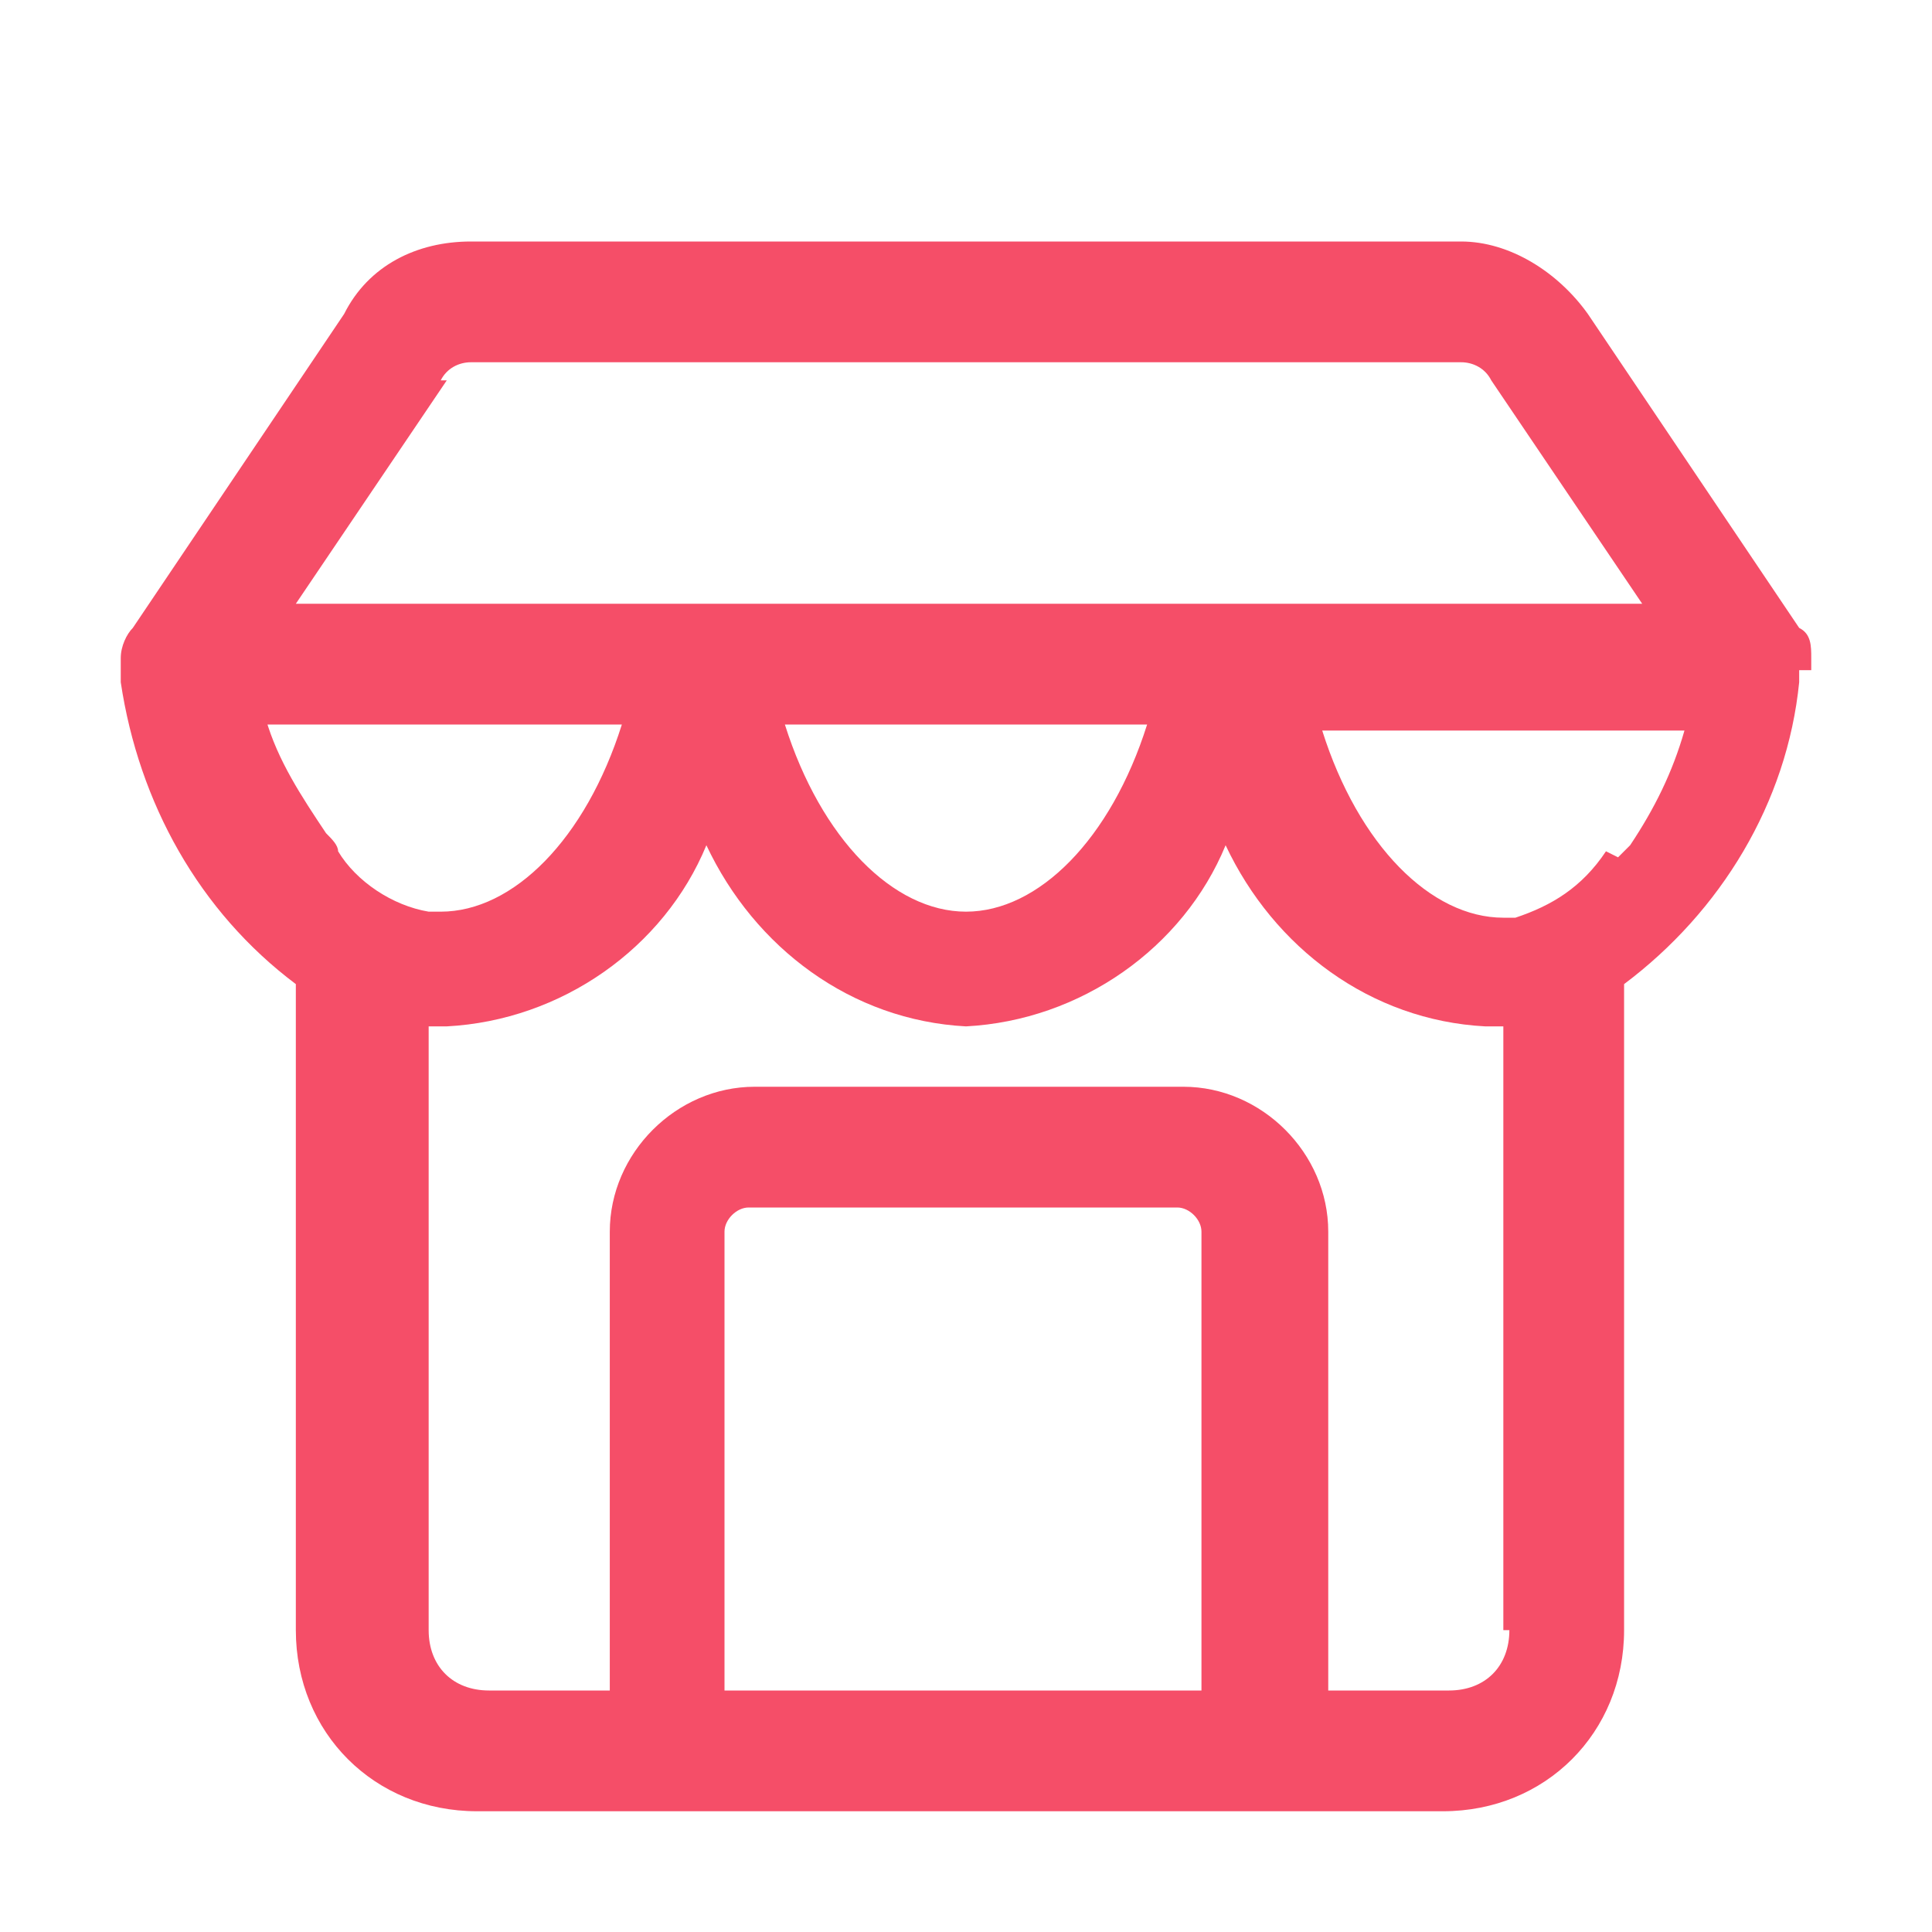
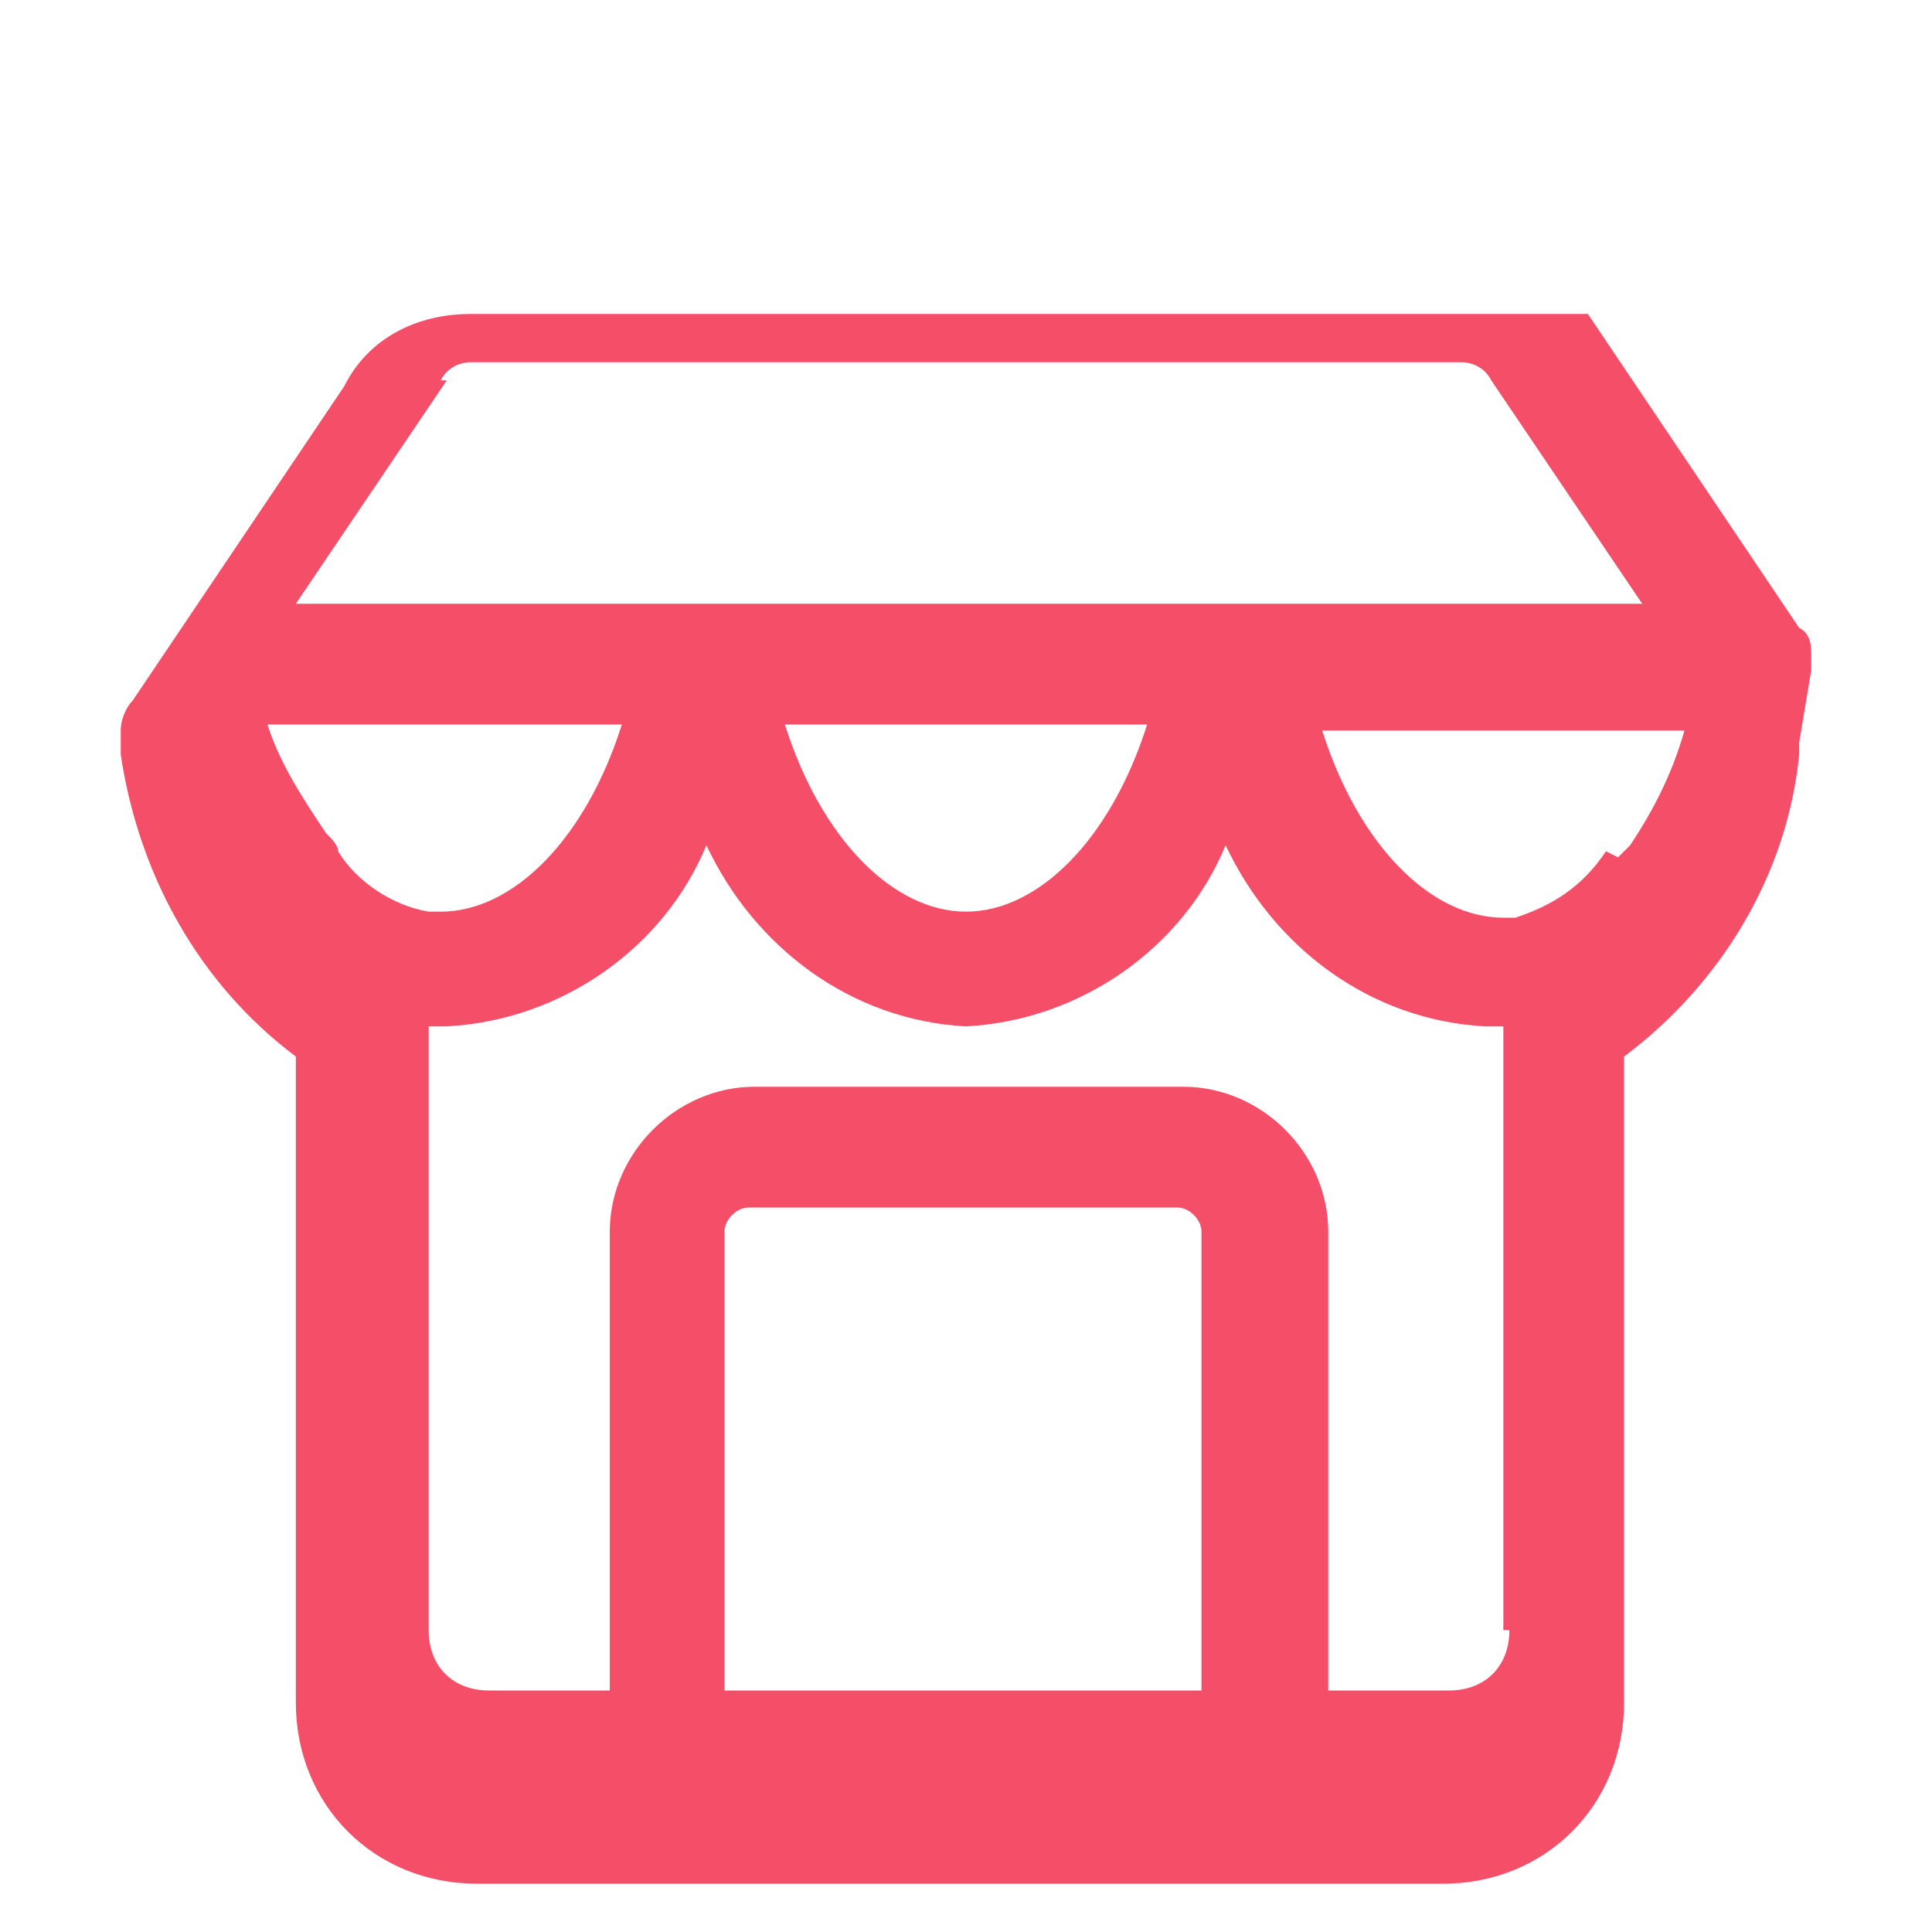
<svg xmlns="http://www.w3.org/2000/svg" id="Camada_1" data-name="Camada 1" viewBox="0 0 32 32">
  <defs>
    <style>      .cls-1 {        fill: #f54e68;        stroke-width: 0px;      }    </style>
  </defs>
  <g id="shop">
-     <path class="cls-1" d="M30,11.1h0c0,0,0-.1,0-.2,0-.2,0-.4-.2-.5l-3.5-5.2c-.5-.7-1.3-1.2-2.1-1.2H7.8c-.9,0-1.7.4-2.1,1.2l-3.5,5.2c-.1.1-.2.3-.2.5,0,0,0,.1,0,.2h0c0,.1,0,.2,0,.2.3,2,1.3,3.8,2.9,5v10.7c0,1.7,1.3,3,3,3h16c1.7,0,3-1.3,3-3v-10.7c1.6-1.2,2.7-3,2.9-5,0,0,0-.1,0-.2h0ZM26.6,14.1h0c-.4.6-.9.9-1.5,1.1,0,0-.2,0-.2,0h0c-1.2,0-2.4-1.2-3-3.1h6c-.2.7-.5,1.3-.9,1.9,0,0-.1.1-.2.2h0ZM7.3,6.3c.1-.2.3-.3.5-.3h16.4c.2,0,.4.1.5.3l2.5,3.7H4.9l2.5-3.7ZM19,12c-.6,1.9-1.8,3.1-3,3.1s-2.4-1.2-3-3.1h6ZM4.3,12h6c-.6,1.9-1.8,3.1-3,3.1h0c0,0-.2,0-.2,0-.6-.1-1.2-.5-1.5-1h0c0-.1-.1-.2-.2-.3-.4-.6-.8-1.2-1-1.9ZM12,28v-7.6c0-.2.2-.4.4-.4h7.1c.2,0,.4.2.4.4h0v7.6h-8ZM25,27c0,.6-.4,1-1,1h-2v-7.6c0-1.3-1.1-2.4-2.4-2.4h-7.1c-1.3,0-2.4,1.1-2.4,2.4v7.6h-2c-.6,0-1-.4-1-1v-10h.3c1.9-.1,3.6-1.3,4.3-3,.8,1.7,2.4,2.9,4.3,3,1.9-.1,3.6-1.3,4.3-3,.8,1.7,2.4,2.9,4.3,3h.3v10Z" />
+     <path class="cls-1" d="M30,11.1h0c0,0,0-.1,0-.2,0-.2,0-.4-.2-.5l-3.5-5.2H7.8c-.9,0-1.7.4-2.1,1.2l-3.5,5.2c-.1.1-.2.3-.2.5,0,0,0,.1,0,.2h0c0,.1,0,.2,0,.2.3,2,1.3,3.8,2.9,5v10.7c0,1.7,1.3,3,3,3h16c1.7,0,3-1.3,3-3v-10.7c1.6-1.2,2.7-3,2.9-5,0,0,0-.1,0-.2h0ZM26.6,14.1h0c-.4.6-.9.9-1.5,1.1,0,0-.2,0-.2,0h0c-1.2,0-2.4-1.2-3-3.1h6c-.2.7-.5,1.3-.9,1.9,0,0-.1.1-.2.2h0ZM7.3,6.3c.1-.2.3-.3.5-.3h16.4c.2,0,.4.1.5.3l2.5,3.7H4.9l2.5-3.7ZM19,12c-.6,1.9-1.8,3.1-3,3.1s-2.4-1.2-3-3.1h6ZM4.3,12h6c-.6,1.9-1.8,3.1-3,3.1h0c0,0-.2,0-.2,0-.6-.1-1.2-.5-1.5-1h0c0-.1-.1-.2-.2-.3-.4-.6-.8-1.2-1-1.9ZM12,28v-7.6c0-.2.2-.4.4-.4h7.1c.2,0,.4.2.4.4h0v7.6h-8ZM25,27c0,.6-.4,1-1,1h-2v-7.6c0-1.3-1.1-2.4-2.4-2.4h-7.1c-1.3,0-2.4,1.1-2.4,2.4v7.6h-2c-.6,0-1-.4-1-1v-10h.3c1.9-.1,3.6-1.3,4.3-3,.8,1.7,2.4,2.9,4.3,3,1.9-.1,3.6-1.3,4.3-3,.8,1.7,2.4,2.9,4.3,3h.3v10Z" />
  </g>
</svg>